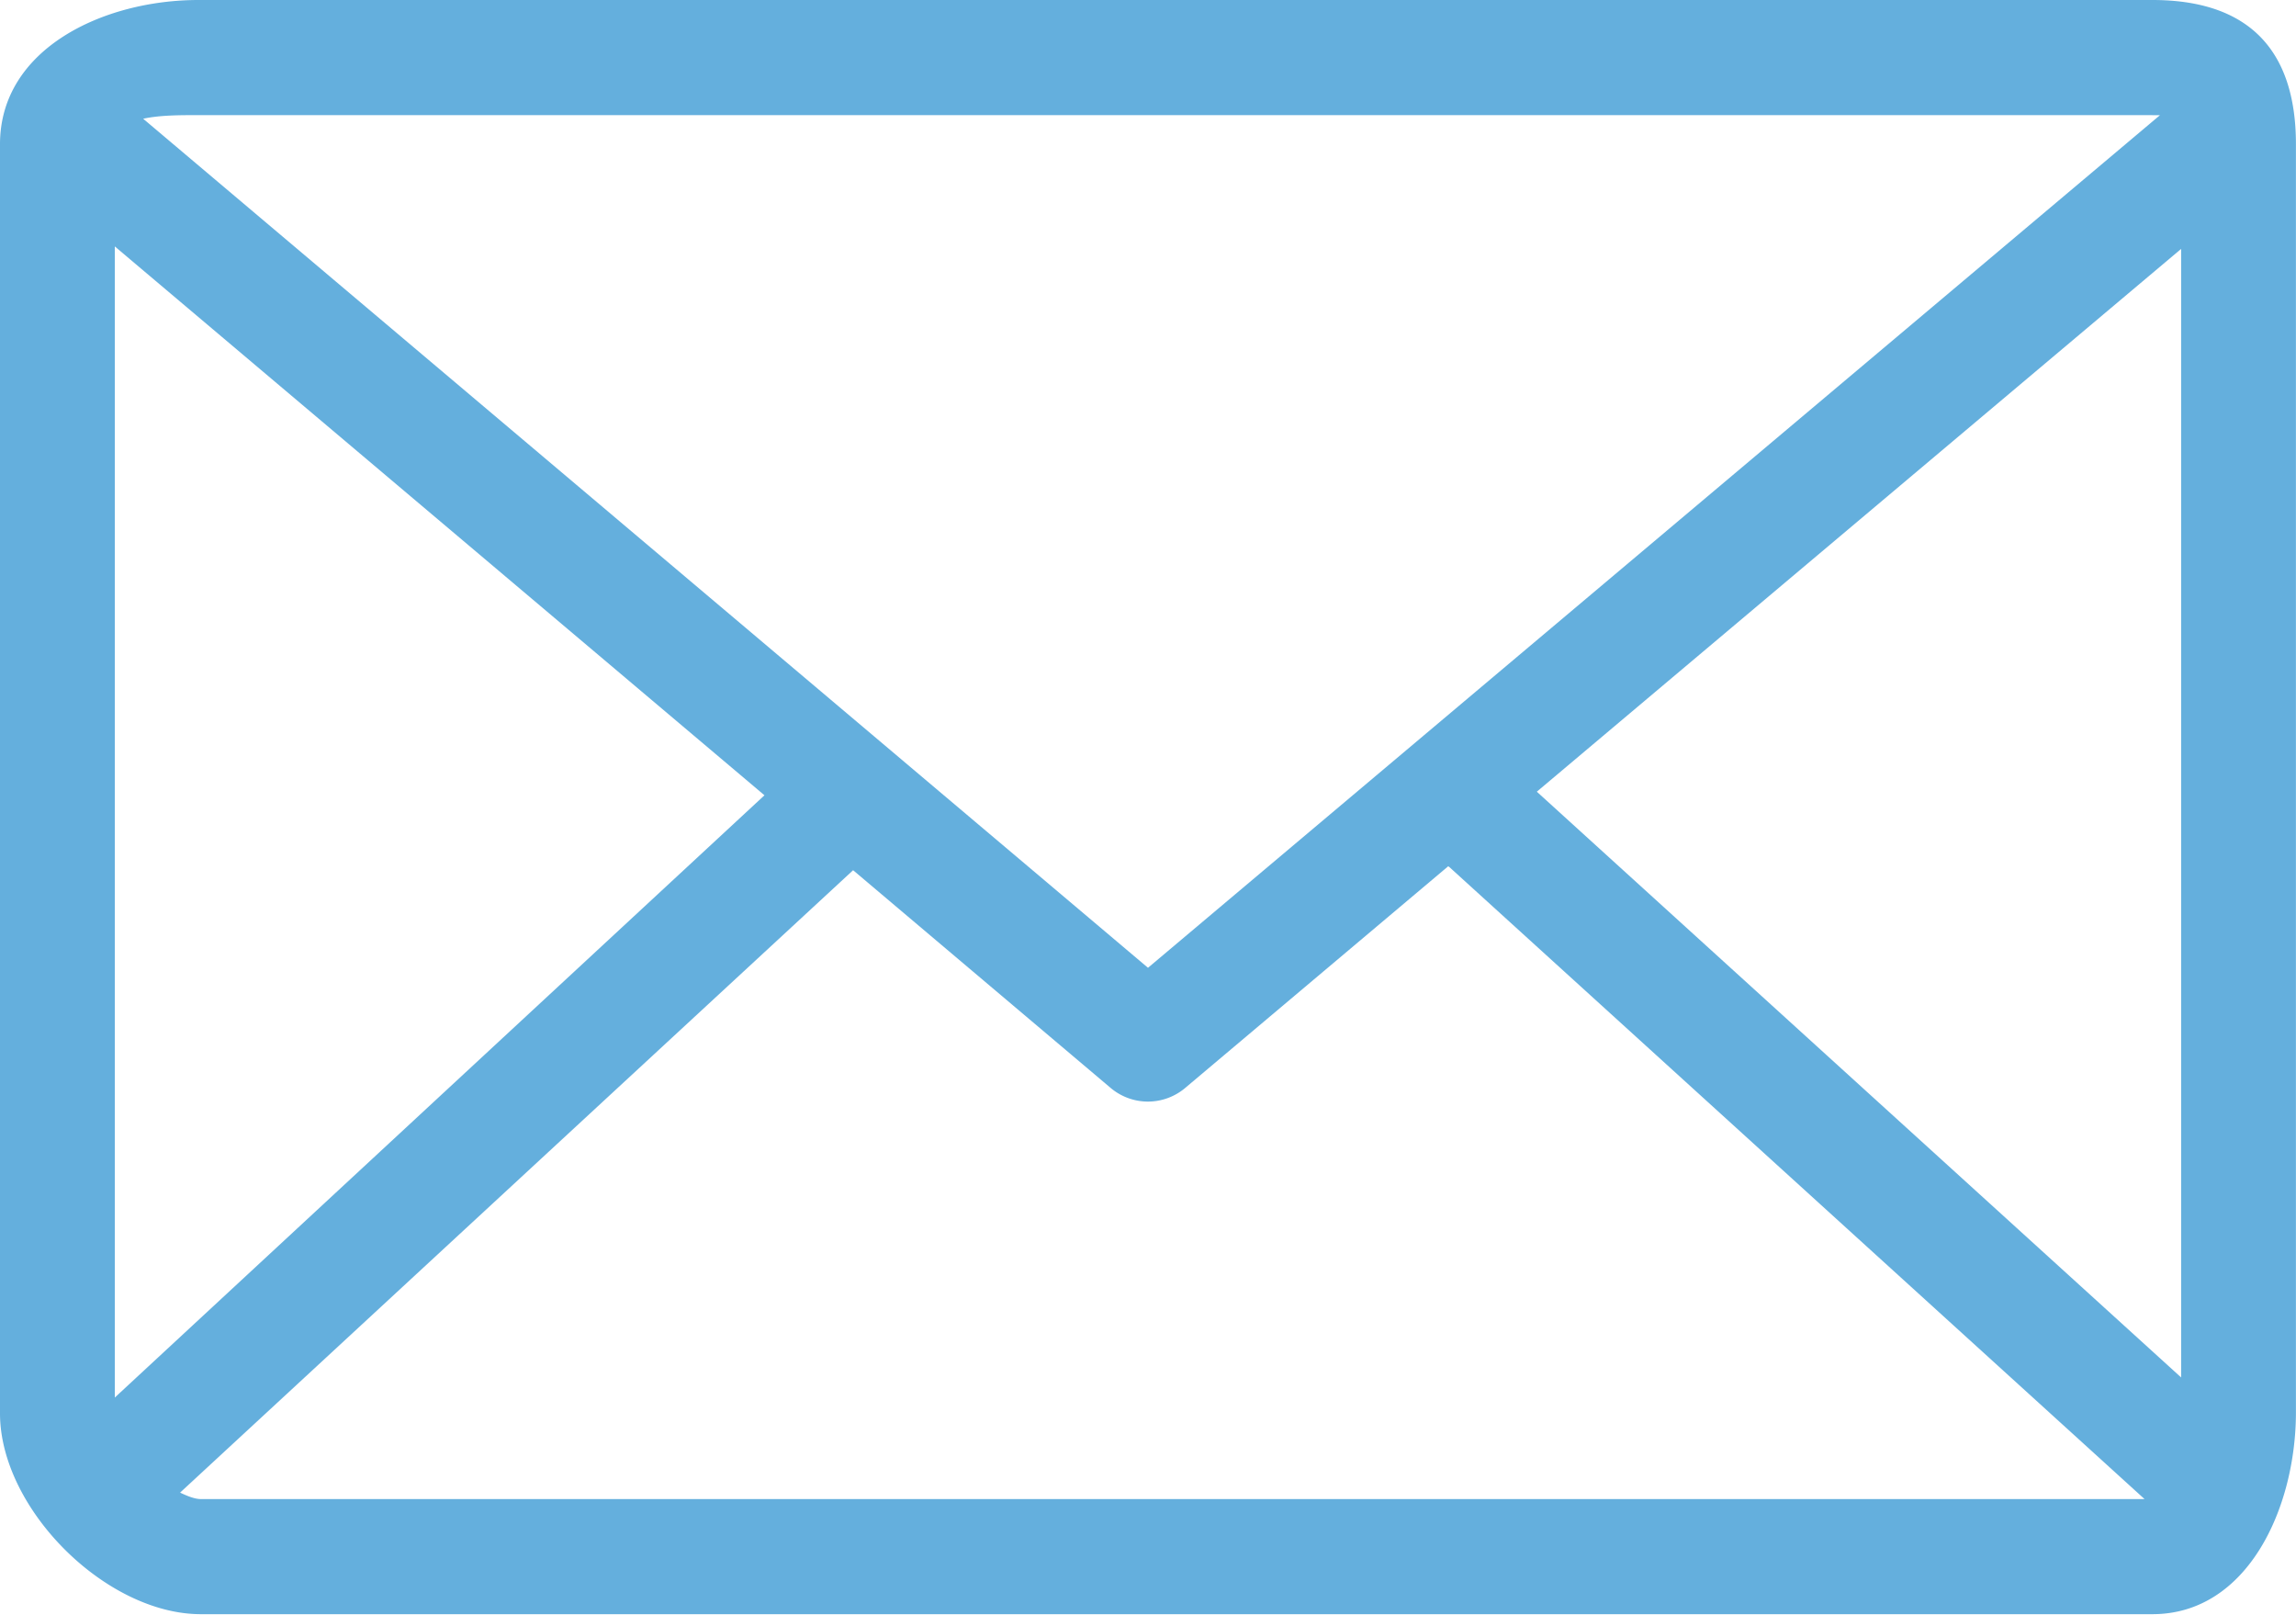
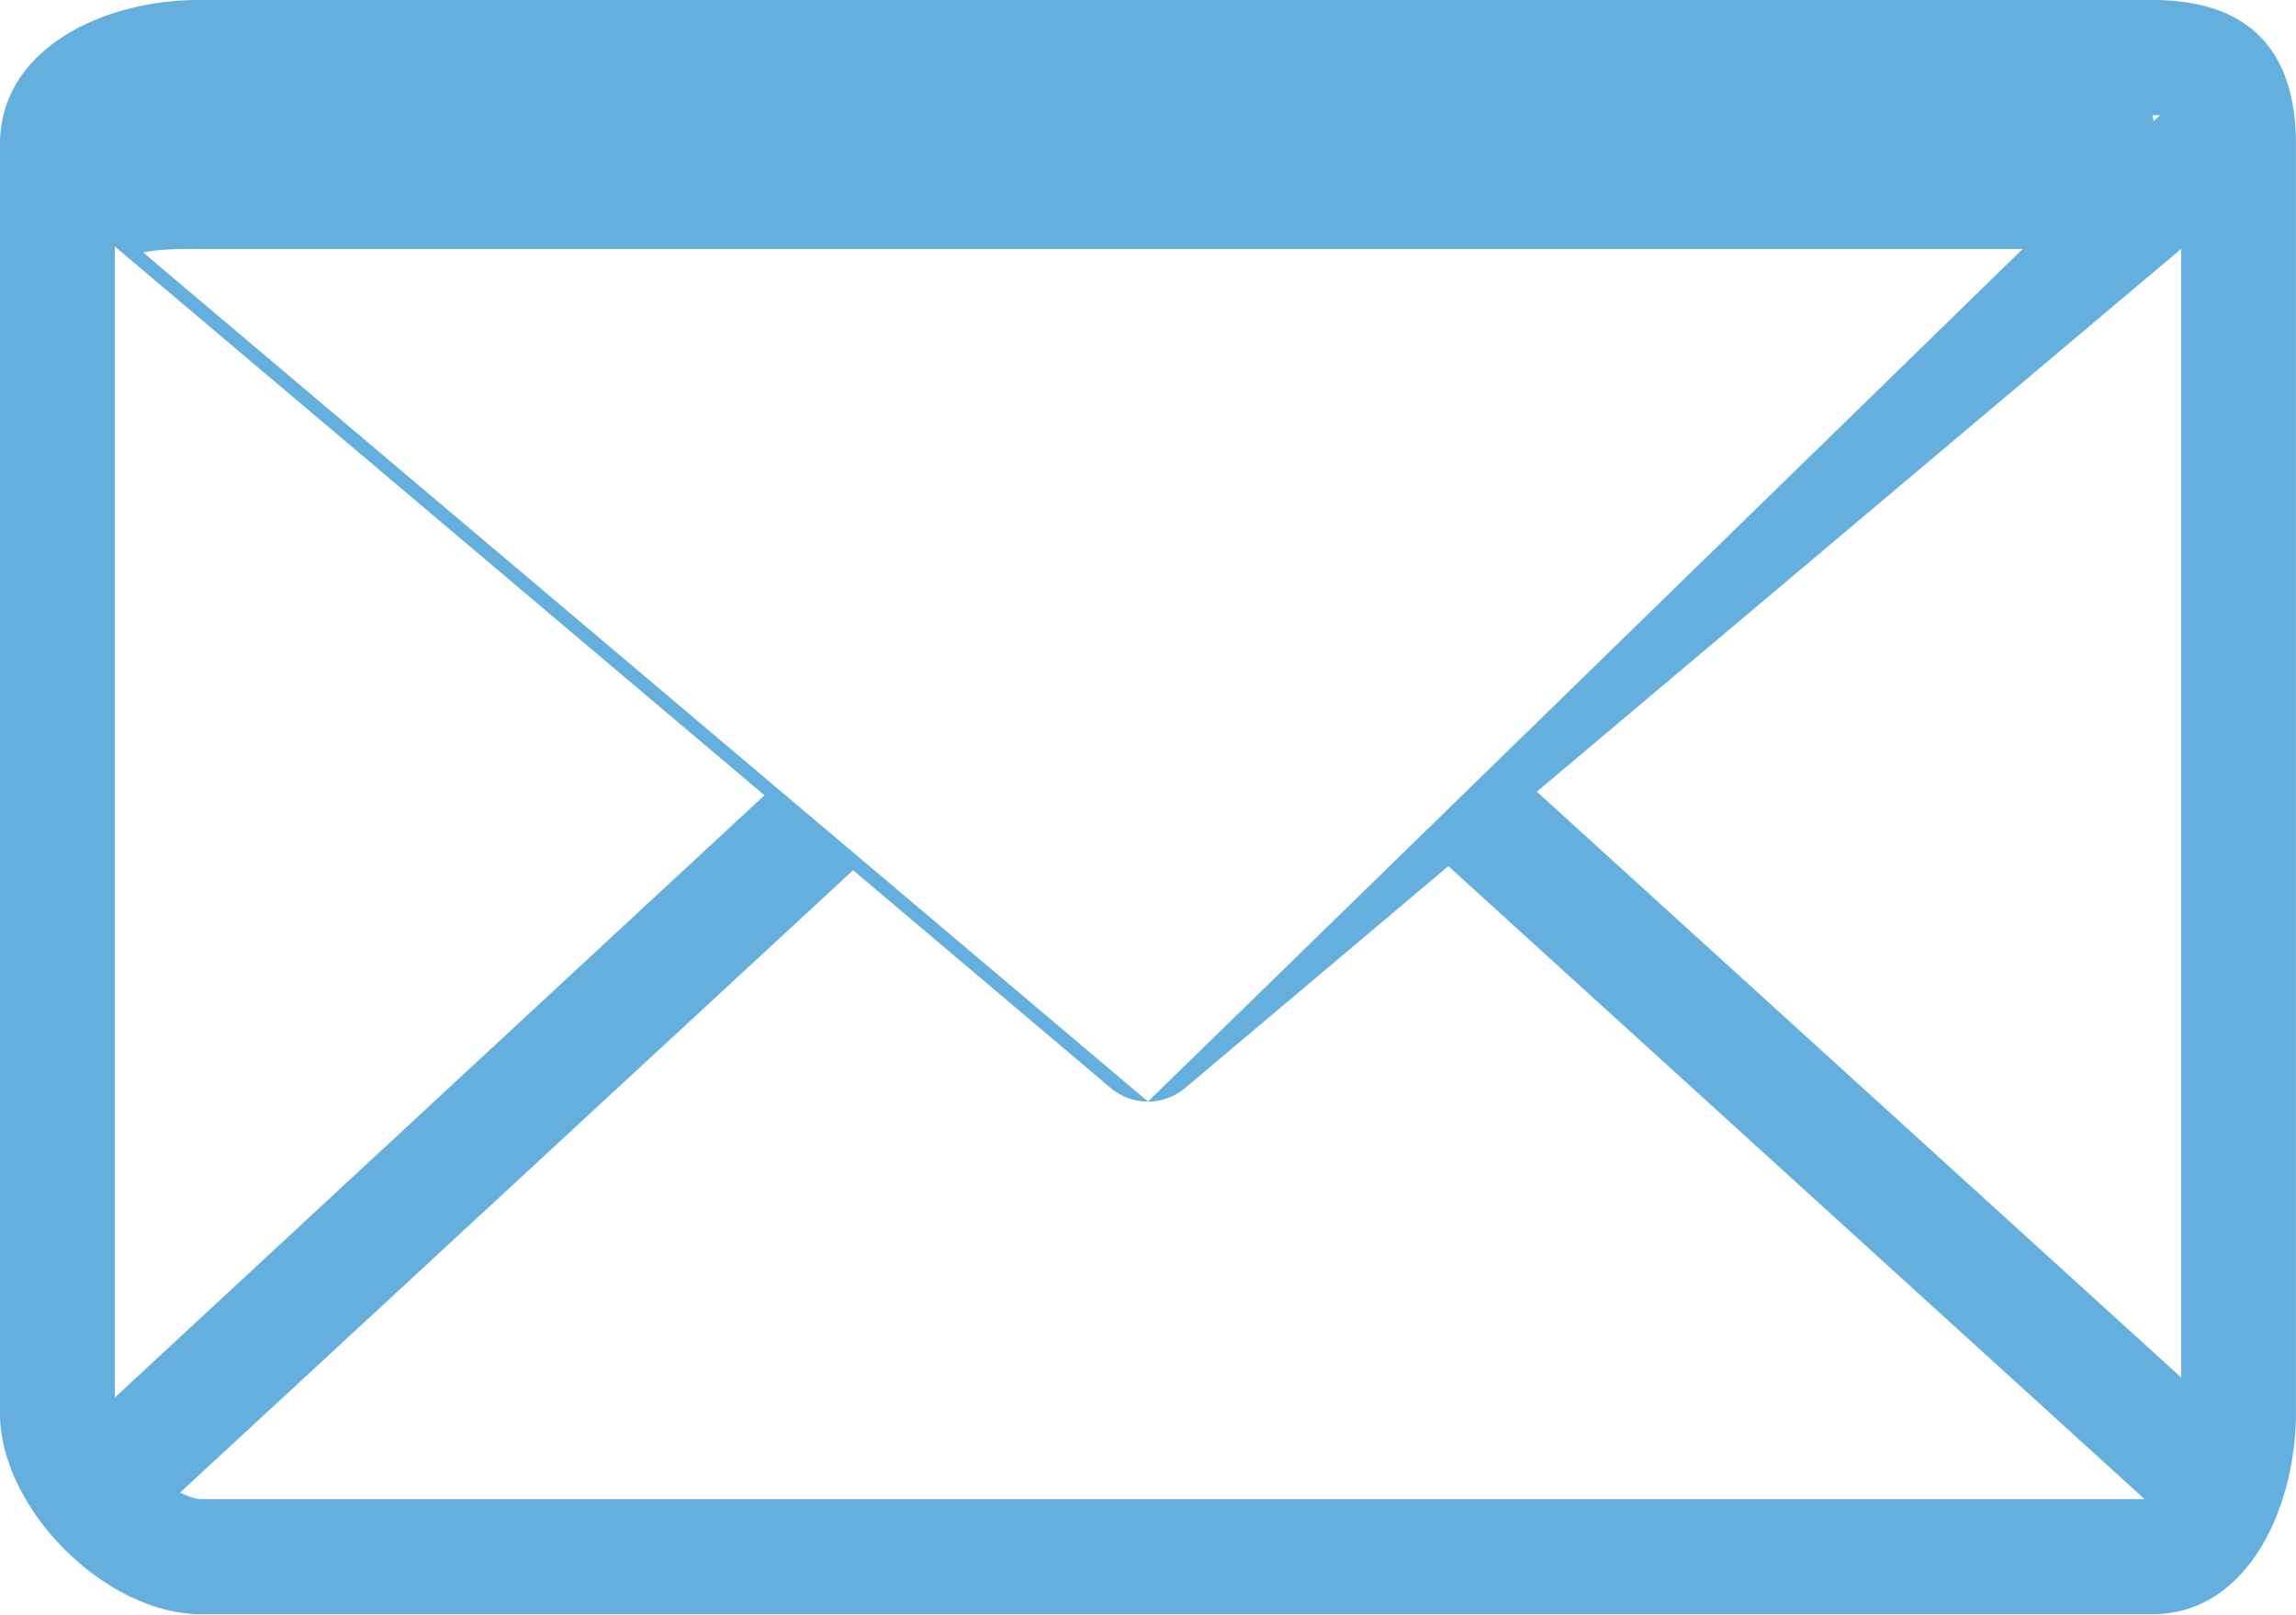
<svg xmlns="http://www.w3.org/2000/svg" width="64" height="45">
-   <path d="M60.797 6.937L42.838 22.062l17.96 16.323V6.937zm-.8-3.728H5.6c-.47 0-1.109-.01-1.609.1l28.009 23.66L60.208 3.21h-.21zM3.2 38.945l18.109-16.783L3.2 6.867v32.078zm56.578 2.829L40.398 24.16l-.03-.02-7.32 6.168a1.61 1.61 0 0 1-2.1 0L23.78 24.25 5.02 41.594c.21.1.41.18.58.18h54.179zm.22 3.208H5.599C2.95 44.982 0 42.044 0 39.385V4.018C0 1.36 2.88 0 5.53 0h54.468c2.649 0 4 1.36 4 4.018v35.337c0 2.669-1.351 5.627-4 5.627z" fill="#64AFDD" fill-rule="nonzero" />
+   <path d="M60.797 6.937L42.838 22.062l17.96 16.323V6.937zH5.6c-.47 0-1.109-.01-1.609.1l28.009 23.66L60.208 3.21h-.21zM3.2 38.945l18.109-16.783L3.2 6.867v32.078zm56.578 2.829L40.398 24.16l-.03-.02-7.32 6.168a1.61 1.61 0 0 1-2.1 0L23.78 24.25 5.02 41.594c.21.1.41.18.58.18h54.179zm.22 3.208H5.599C2.95 44.982 0 42.044 0 39.385V4.018C0 1.36 2.88 0 5.53 0h54.468c2.649 0 4 1.36 4 4.018v35.337c0 2.669-1.351 5.627-4 5.627z" fill="#64AFDD" fill-rule="nonzero" />
</svg>